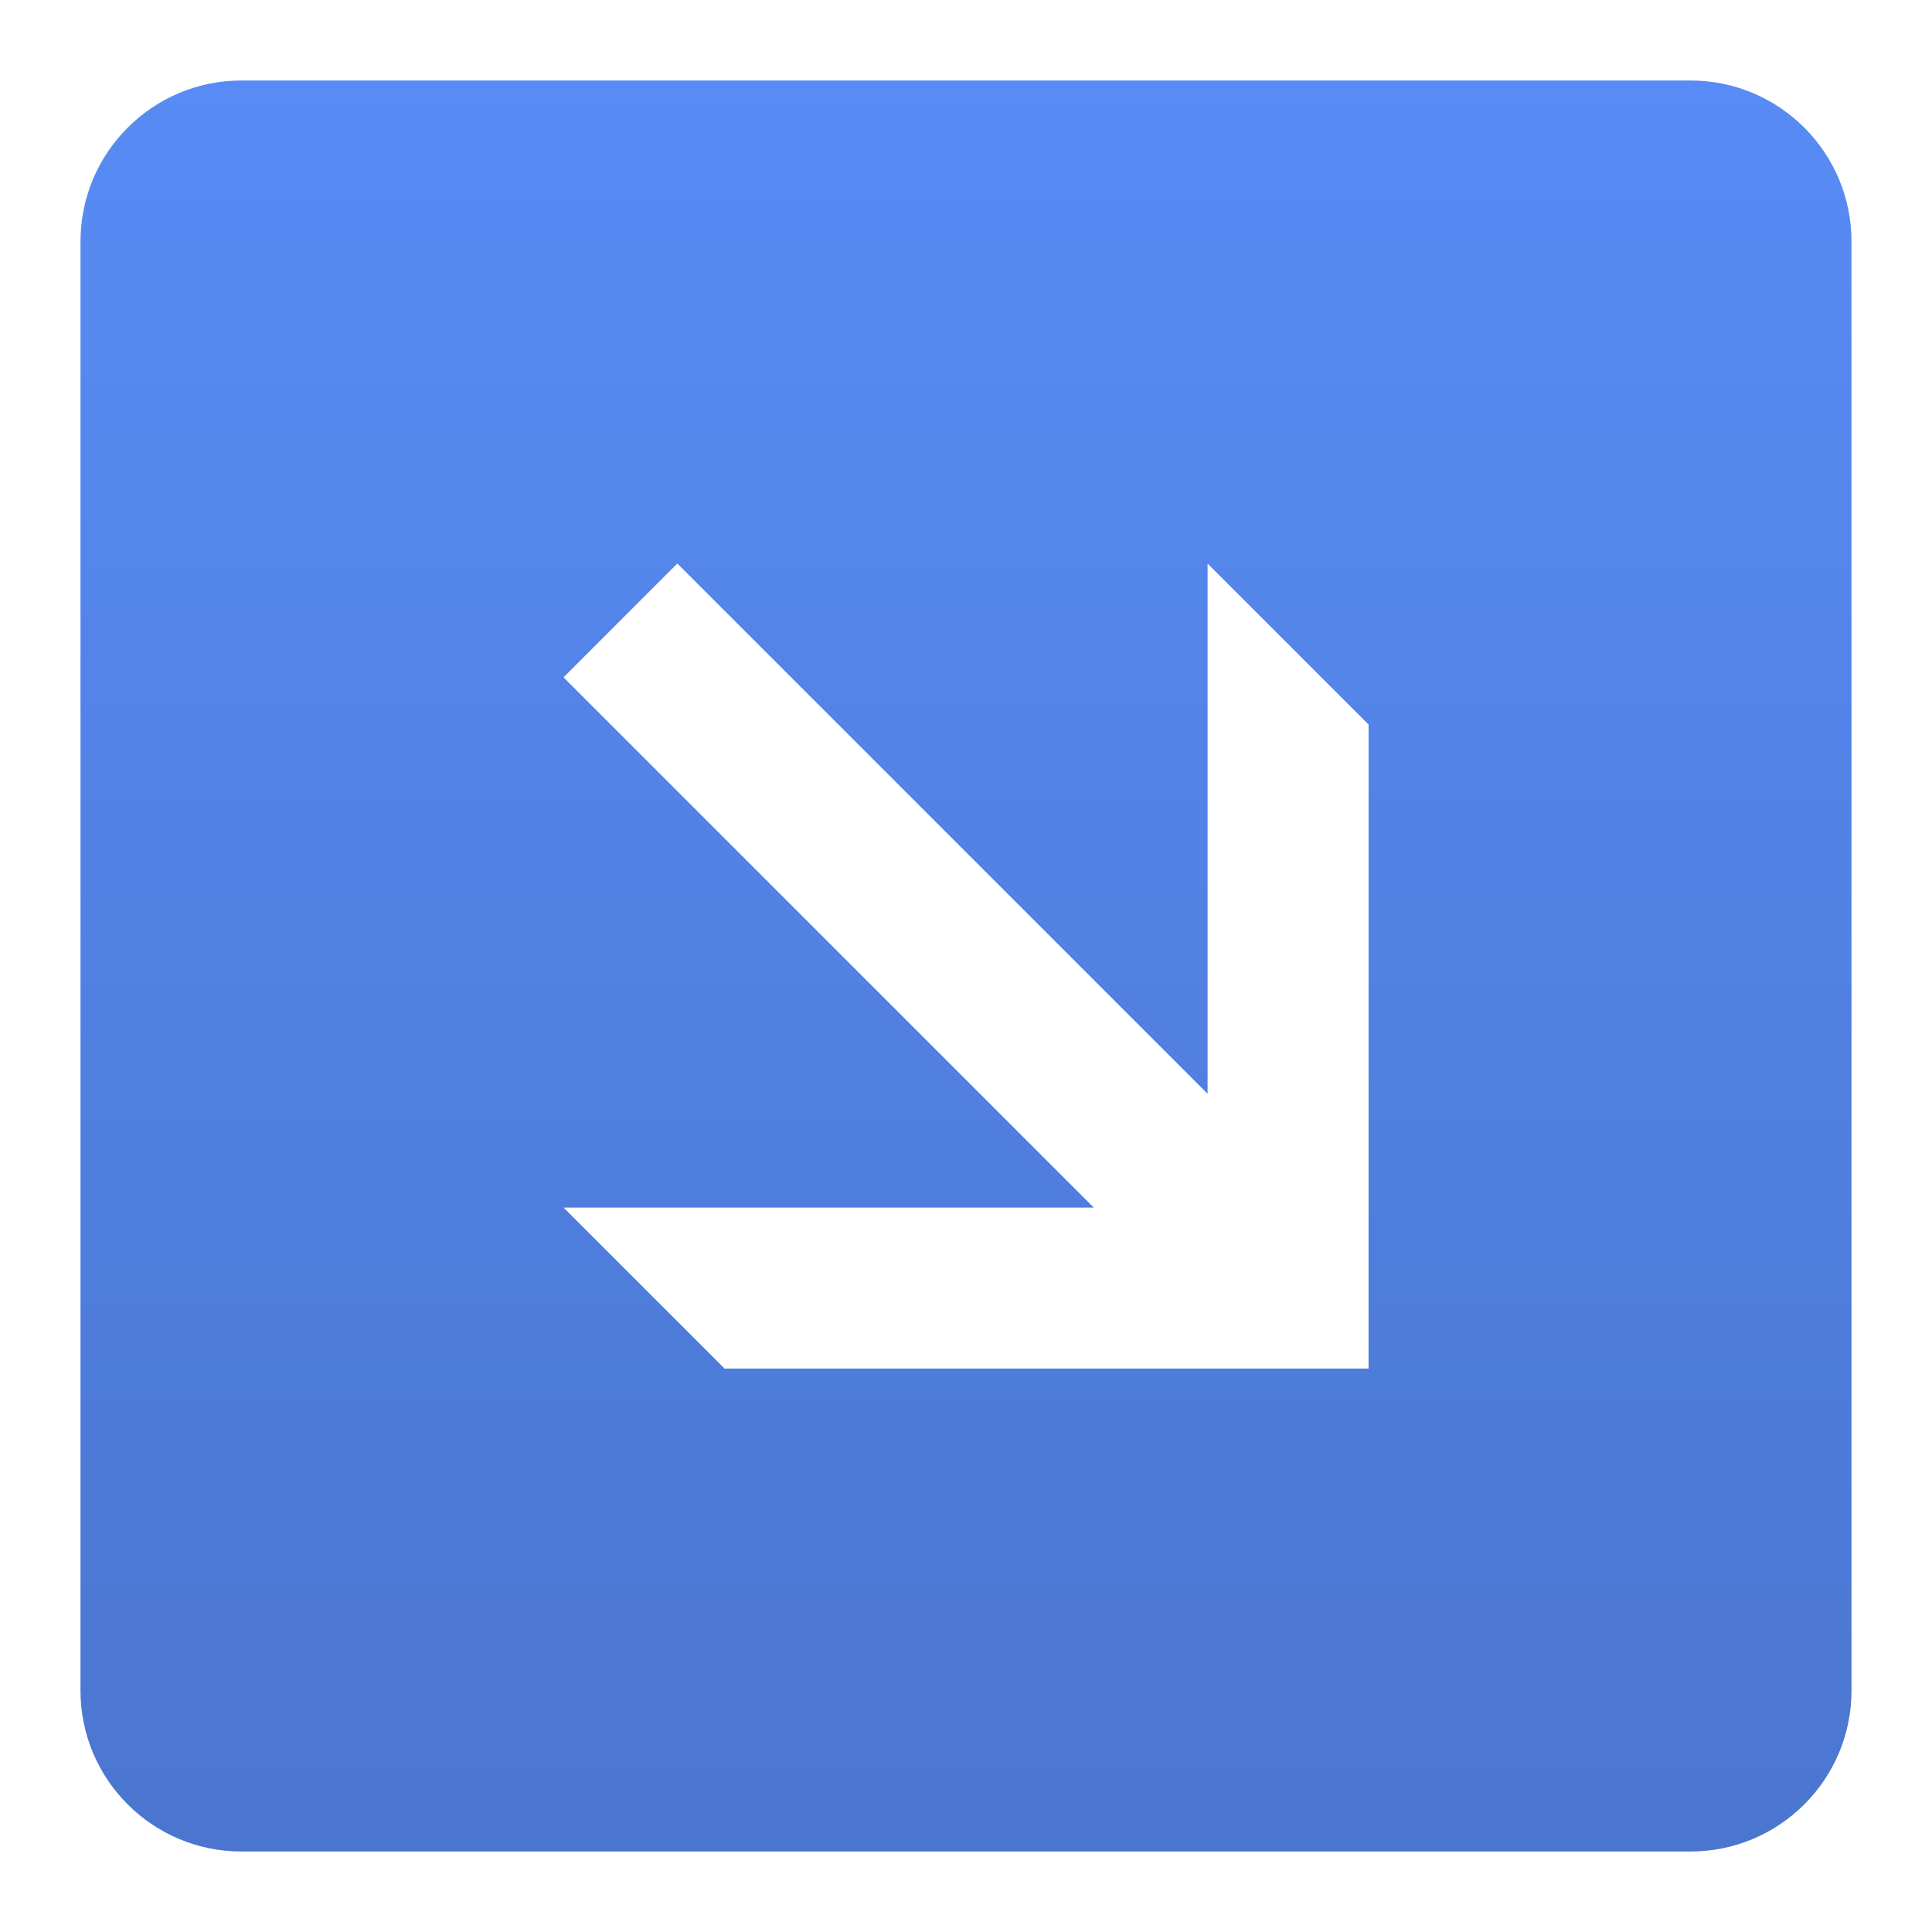
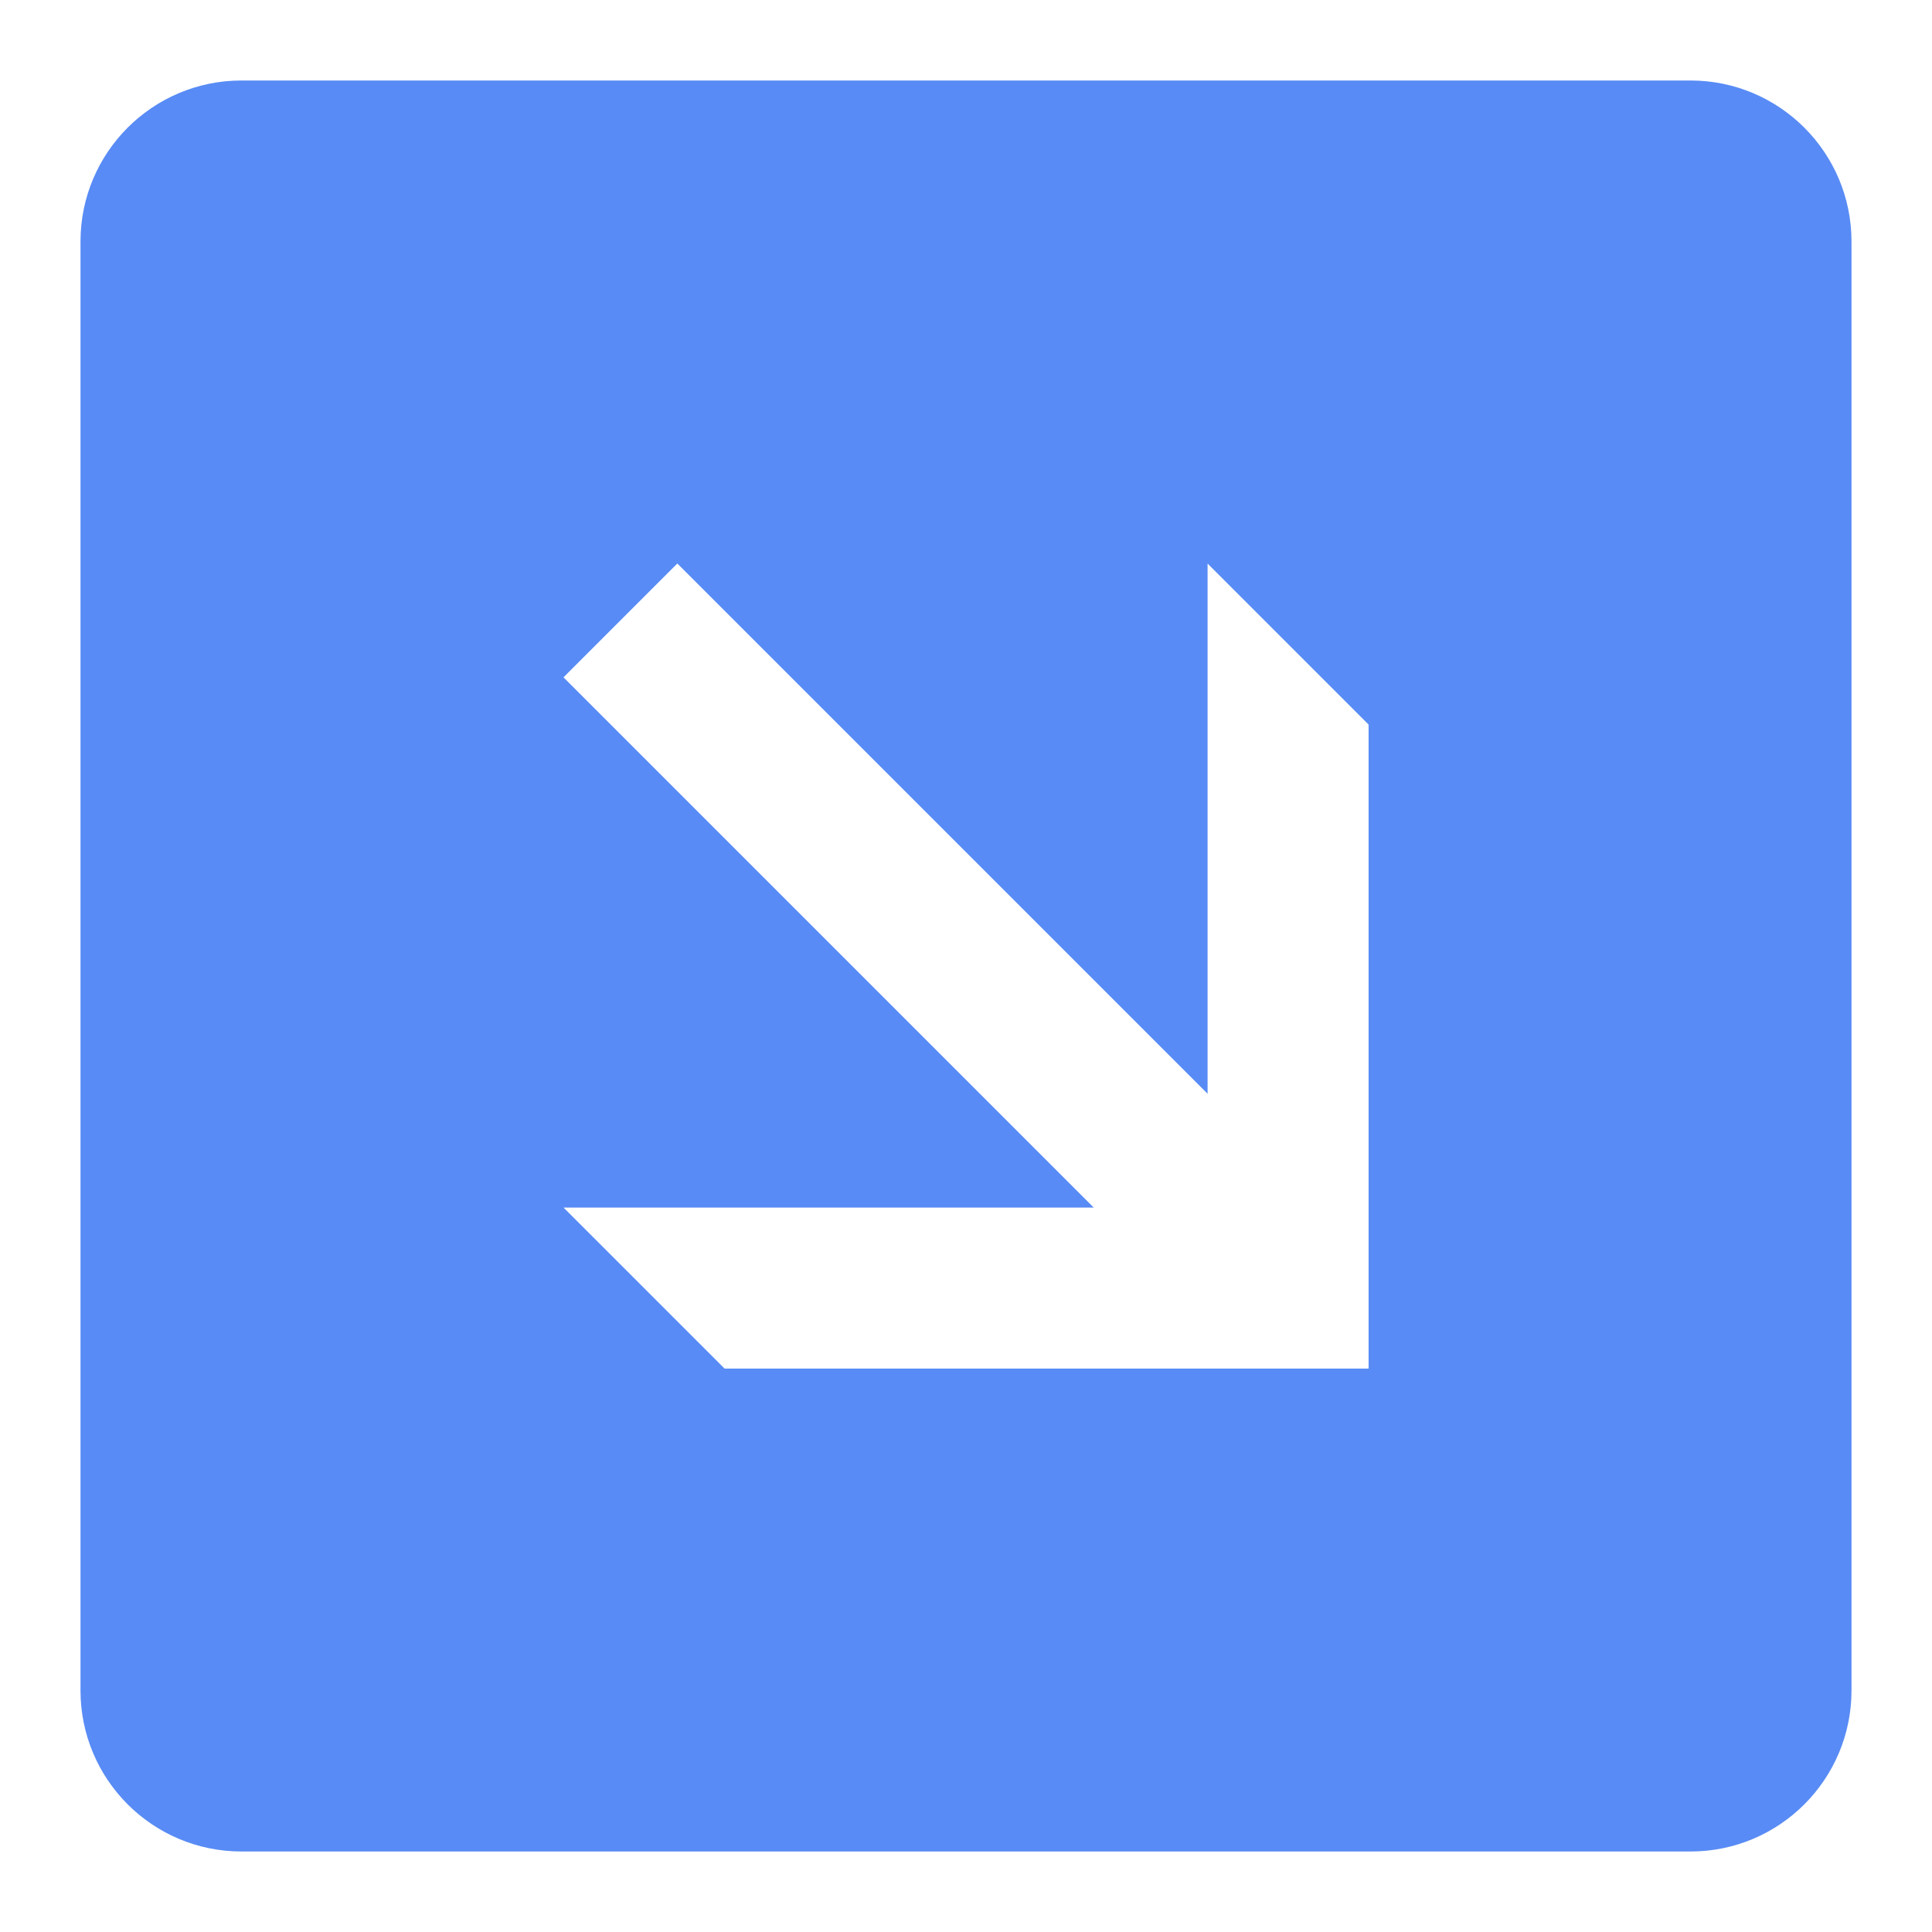
<svg xmlns="http://www.w3.org/2000/svg" width="48" height="48" viewBox="0 0 48 48" fill="none">
  <path fill-rule="evenodd" clip-rule="evenodd" d="M6 2C3.791 2 2 3.791 2 6V42C2 44.209 3.791 46 6 46H42C44.209 46 46 44.209 46 42V6C46 3.791 44.209 2 42 2H6ZM16.828 14L14 16.828L27.174 30.002H14.002L18.002 34.002H34.002V18.002L30.002 14.002V27.174L16.828 14Z" fill="#588BF5" />
-   <path fill-rule="evenodd" clip-rule="evenodd" d="M6 2C3.791 2 2 3.791 2 6V42C2 44.209 3.791 46 6 46H42C44.209 46 46 44.209 46 42V6C46 3.791 44.209 2 42 2H6ZM16.828 14L14 16.828L27.174 30.002H14.002L18.002 34.002H34.002V18.002L30.002 14.002V27.174L16.828 14Z" fill="url(#paint0_linear_5315_32024)" fill-opacity="0.15" style="mix-blend-mode:overlay" />
  <defs>
    <linearGradient id="paint0_linear_5315_32024" x1="24" y1="2" x2="24" y2="46" gradientUnits="userSpaceOnUse">
      <stop stop-opacity="0" />
      <stop offset="1" />
    </linearGradient>
  </defs>
</svg>